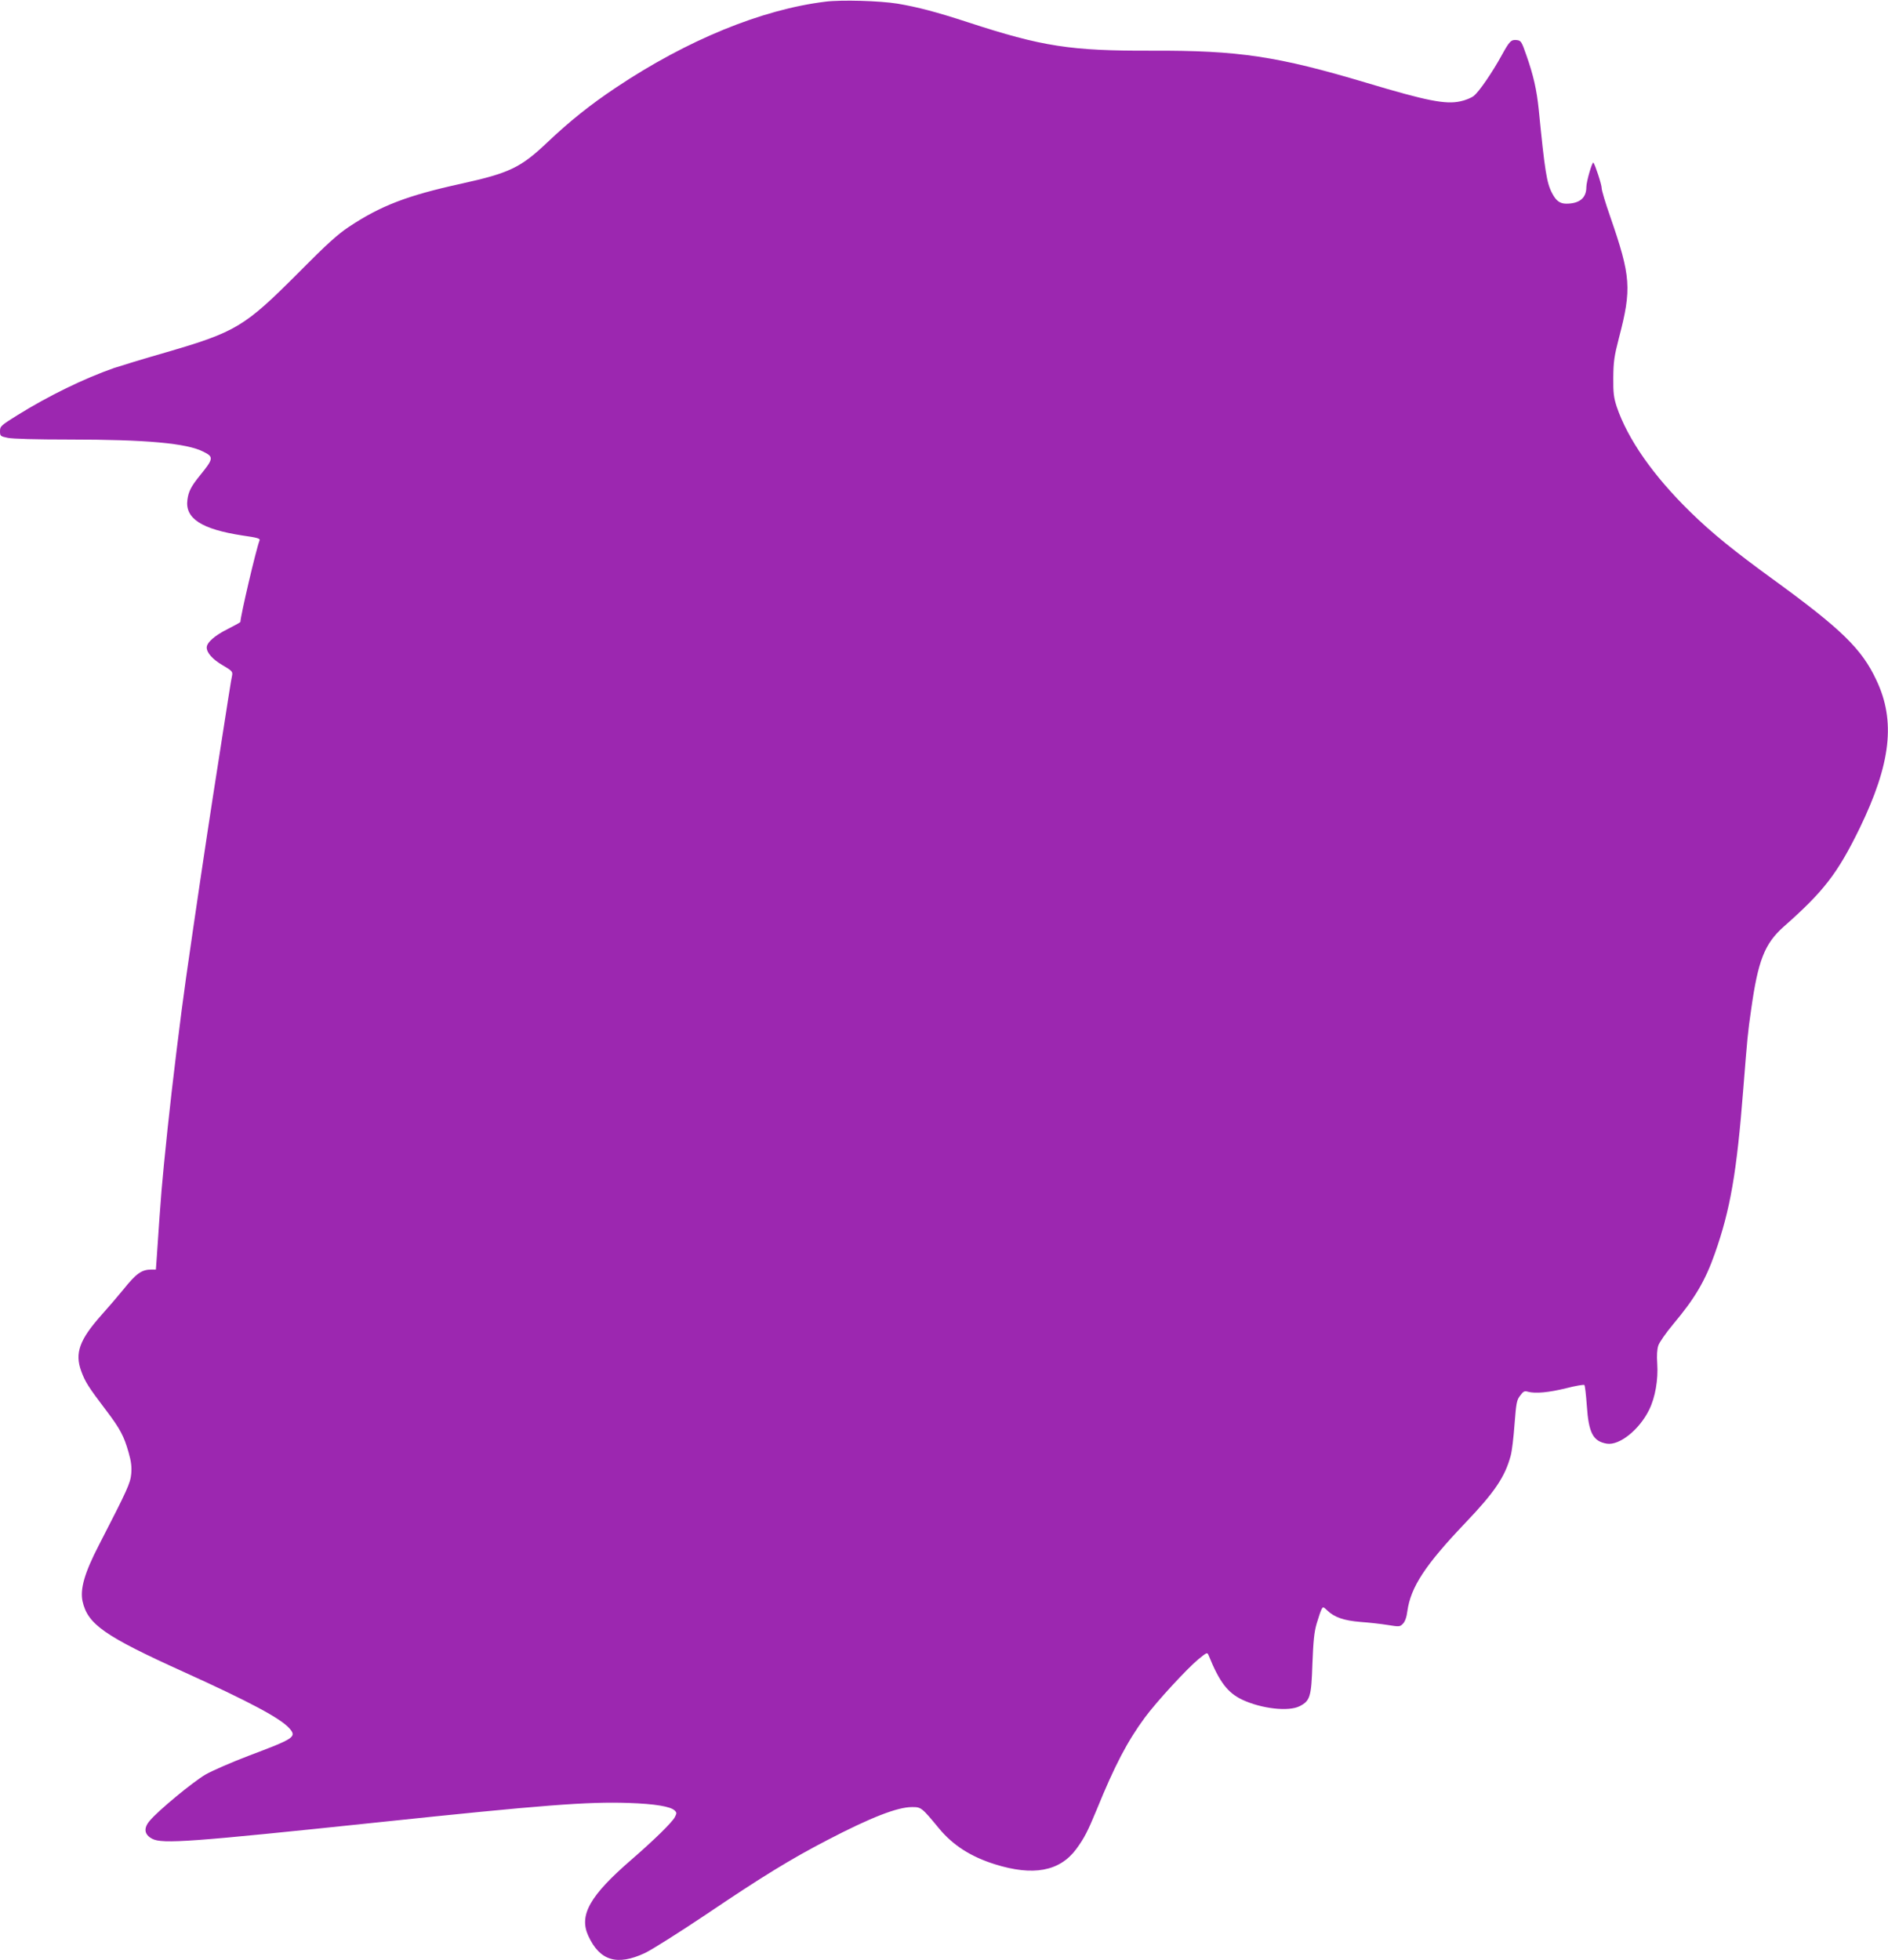
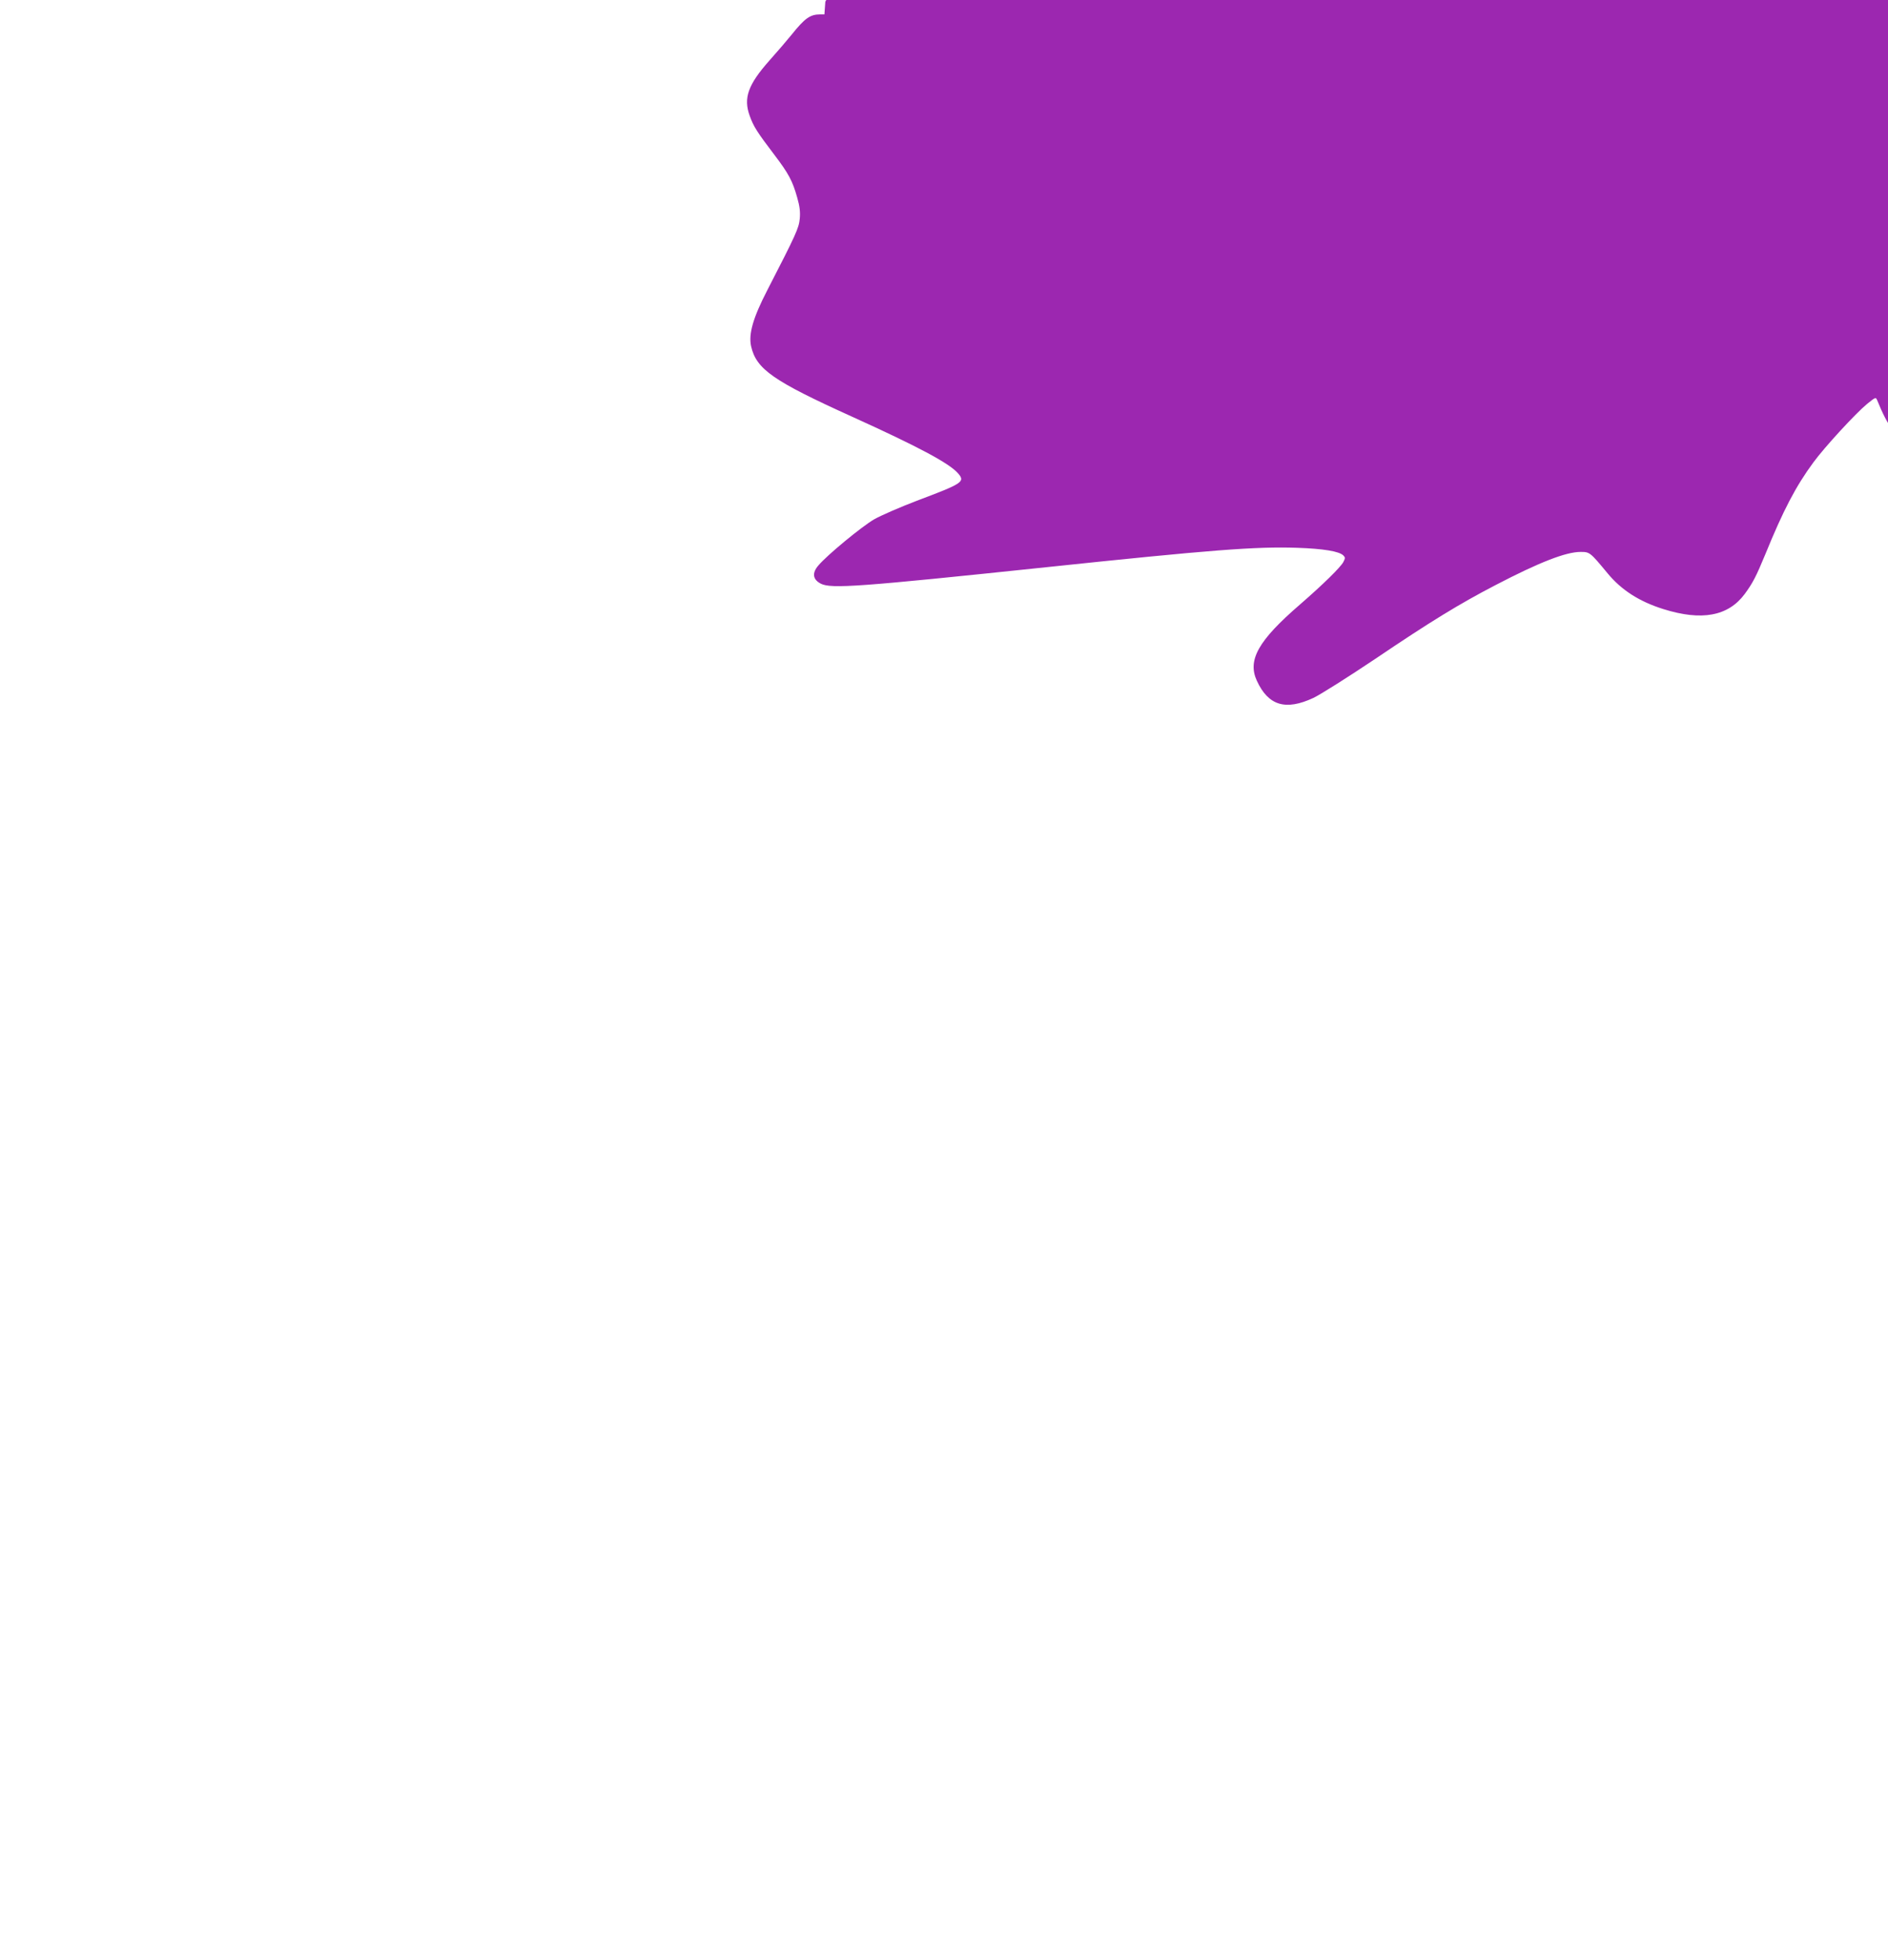
<svg xmlns="http://www.w3.org/2000/svg" version="1.0" width="1233pt" height="1280pt" viewBox="0 0 1233 1280" preserveAspectRatio="xMidYMid meet">
  <g transform="translate(0,1280) scale(0.1,-0.1)" fill="#9c27b0" stroke="none">
-     <path d="M5390 12789 c-416 -51 -902 -250 -1366 -560 -168 -112 -301 -218 -452 -361 -172 -163 -245 -198 -562 -268 -351 -77 -523 -143 -731 -281 -74 -49 -146 -114 -334 -304 -347 -348 -405 -383 -858 -515 -150 -43 -303 -90 -342 -103 -195 -68 -427 -181 -633 -309 -106 -66 -112 -72 -112 -103 0 -32 2 -34 50 -44 31 -7 188 -11 401 -11 502 0 770 -24 878 -80 68 -34 66 -45 -25 -157 -55 -68 -73 -102 -80 -156 -17 -123 93 -193 361 -234 97 -14 115 -19 110 -32 -23 -59 -124 -491 -125 -532 0 -3 -38 -24 -84 -47 -84 -42 -136 -88 -136 -120 0 -35 39 -78 104 -116 60 -35 66 -42 62 -65 -6 -25 -23 -135 -126 -796 -46 -297 -117 -774 -175 -1180 -35 -246 -91 -702 -120 -980 -41 -395 -42 -414 -71 -842 l-6 -83 -28 0 c-65 0 -100 -25 -185 -131 -29 -36 -95 -113 -146 -170 -140 -158 -171 -245 -129 -361 25 -70 48 -106 162 -256 92 -121 118 -170 148 -277 17 -59 21 -95 17 -139 -6 -62 -23 -100 -212 -467 -93 -180 -123 -285 -106 -365 34 -151 143 -227 662 -462 428 -194 631 -302 689 -368 49 -56 34 -66 -269 -180 -107 -41 -232 -95 -278 -121 -81 -47 -308 -234 -365 -302 -42 -49 -36 -91 16 -118 67 -35 252 -21 1471 107 1083 114 1371 136 1640 127 173 -6 275 -23 302 -50 13 -13 13 -18 0 -43 -19 -35 -132 -146 -284 -278 -272 -235 -343 -362 -281 -497 75 -163 188 -197 370 -112 46 22 228 137 404 255 361 244 551 360 786 482 286 149 459 216 554 216 60 0 62 -1 177 -140 90 -109 207 -184 363 -233 251 -79 424 -47 532 98 53 72 75 115 135 260 117 287 199 444 314 600 75 102 276 320 350 381 57 46 57 46 67 23 70 -173 124 -243 219 -288 126 -59 303 -79 375 -42 68 35 76 61 83 276 6 150 11 206 28 264 12 41 26 82 32 93 9 17 11 17 37 -8 47 -45 108 -66 216 -75 56 -4 136 -13 179 -20 75 -12 79 -12 99 8 14 15 24 42 29 82 22 158 117 302 378 576 193 202 260 302 297 440 8 28 19 120 25 205 11 140 14 158 37 187 20 28 28 32 51 25 48 -13 135 -5 249 23 62 16 115 25 119 21 4 -3 11 -64 16 -134 12 -180 41 -234 131 -249 82 -13 212 91 276 221 40 81 60 197 53 302 -4 52 -1 94 7 118 7 21 51 84 97 139 142 169 209 283 272 461 101 287 143 526 186 1076 27 340 29 364 51 516 45 322 88 432 213 543 262 231 352 348 496 643 204 421 236 700 109 967 -96 205 -228 333 -679 661 -249 181 -395 299 -534 435 -243 237 -411 477 -483 690 -19 59 -23 89 -22 190 1 104 6 139 37 259 84 321 78 401 -57 791 -31 88 -56 172 -56 187 0 23 -43 154 -54 166 -8 7 -46 -124 -46 -160 0 -71 -45 -108 -131 -108 -42 0 -67 19 -93 69 -35 67 -47 142 -87 546 -13 127 -34 222 -81 355 -30 87 -35 95 -61 98 -38 5 -49 -7 -98 -96 -63 -115 -150 -242 -185 -269 -17 -13 -57 -29 -88 -35 -96 -21 -221 4 -611 121 -583 174 -834 212 -1405 210 -527 -2 -714 27 -1197 185 -208 68 -331 100 -461 122 -117 19 -368 26 -472 13z" />
+     <path d="M5390 12789 l-6 -83 -28 0 c-65 0 -100 -25 -185 -131 -29 -36 -95 -113 -146 -170 -140 -158 -171 -245 -129 -361 25 -70 48 -106 162 -256 92 -121 118 -170 148 -277 17 -59 21 -95 17 -139 -6 -62 -23 -100 -212 -467 -93 -180 -123 -285 -106 -365 34 -151 143 -227 662 -462 428 -194 631 -302 689 -368 49 -56 34 -66 -269 -180 -107 -41 -232 -95 -278 -121 -81 -47 -308 -234 -365 -302 -42 -49 -36 -91 16 -118 67 -35 252 -21 1471 107 1083 114 1371 136 1640 127 173 -6 275 -23 302 -50 13 -13 13 -18 0 -43 -19 -35 -132 -146 -284 -278 -272 -235 -343 -362 -281 -497 75 -163 188 -197 370 -112 46 22 228 137 404 255 361 244 551 360 786 482 286 149 459 216 554 216 60 0 62 -1 177 -140 90 -109 207 -184 363 -233 251 -79 424 -47 532 98 53 72 75 115 135 260 117 287 199 444 314 600 75 102 276 320 350 381 57 46 57 46 67 23 70 -173 124 -243 219 -288 126 -59 303 -79 375 -42 68 35 76 61 83 276 6 150 11 206 28 264 12 41 26 82 32 93 9 17 11 17 37 -8 47 -45 108 -66 216 -75 56 -4 136 -13 179 -20 75 -12 79 -12 99 8 14 15 24 42 29 82 22 158 117 302 378 576 193 202 260 302 297 440 8 28 19 120 25 205 11 140 14 158 37 187 20 28 28 32 51 25 48 -13 135 -5 249 23 62 16 115 25 119 21 4 -3 11 -64 16 -134 12 -180 41 -234 131 -249 82 -13 212 91 276 221 40 81 60 197 53 302 -4 52 -1 94 7 118 7 21 51 84 97 139 142 169 209 283 272 461 101 287 143 526 186 1076 27 340 29 364 51 516 45 322 88 432 213 543 262 231 352 348 496 643 204 421 236 700 109 967 -96 205 -228 333 -679 661 -249 181 -395 299 -534 435 -243 237 -411 477 -483 690 -19 59 -23 89 -22 190 1 104 6 139 37 259 84 321 78 401 -57 791 -31 88 -56 172 -56 187 0 23 -43 154 -54 166 -8 7 -46 -124 -46 -160 0 -71 -45 -108 -131 -108 -42 0 -67 19 -93 69 -35 67 -47 142 -87 546 -13 127 -34 222 -81 355 -30 87 -35 95 -61 98 -38 5 -49 -7 -98 -96 -63 -115 -150 -242 -185 -269 -17 -13 -57 -29 -88 -35 -96 -21 -221 4 -611 121 -583 174 -834 212 -1405 210 -527 -2 -714 27 -1197 185 -208 68 -331 100 -461 122 -117 19 -368 26 -472 13z" />
  </g>
</svg>